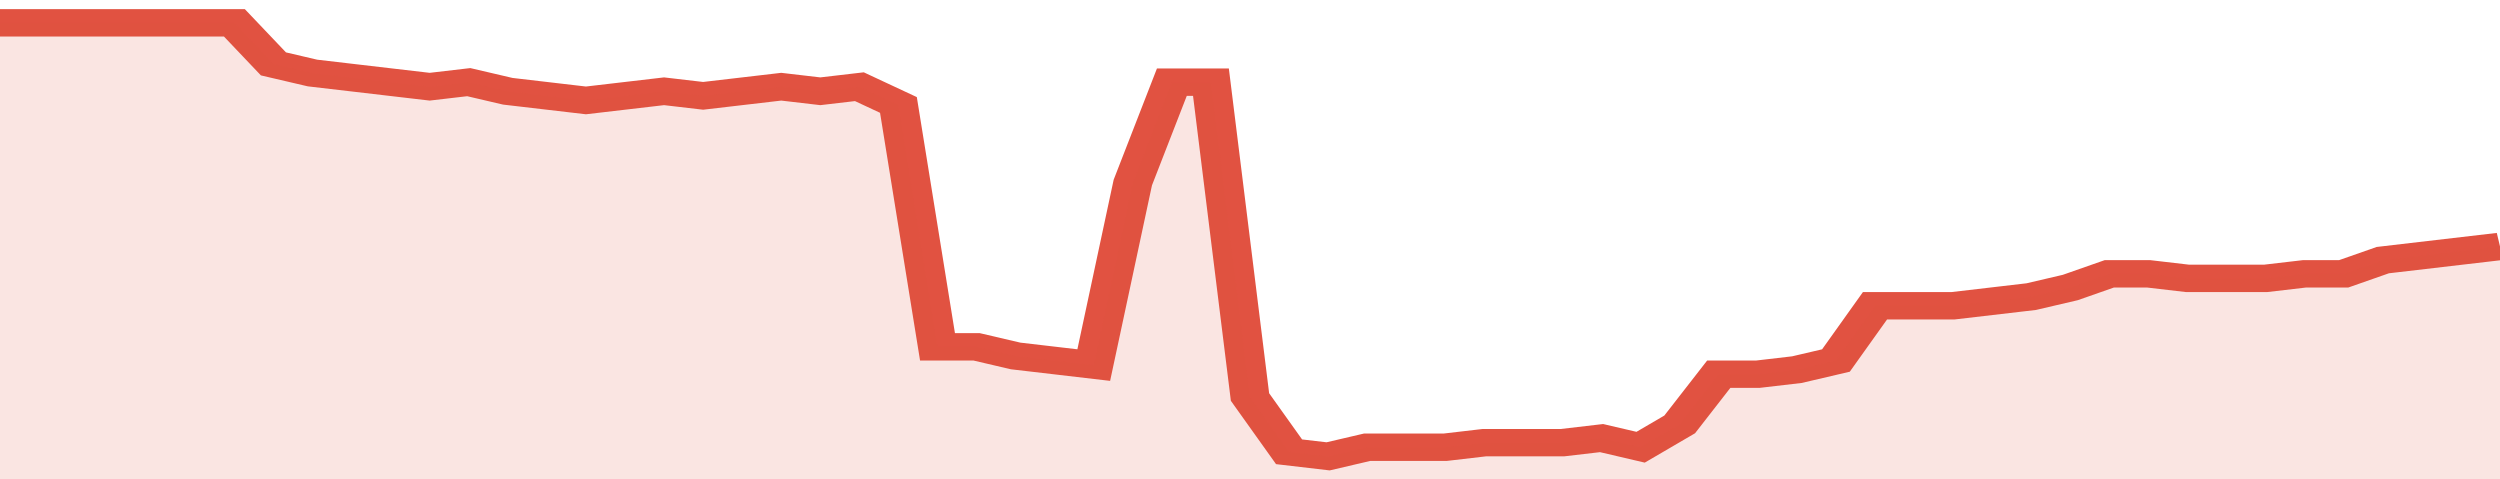
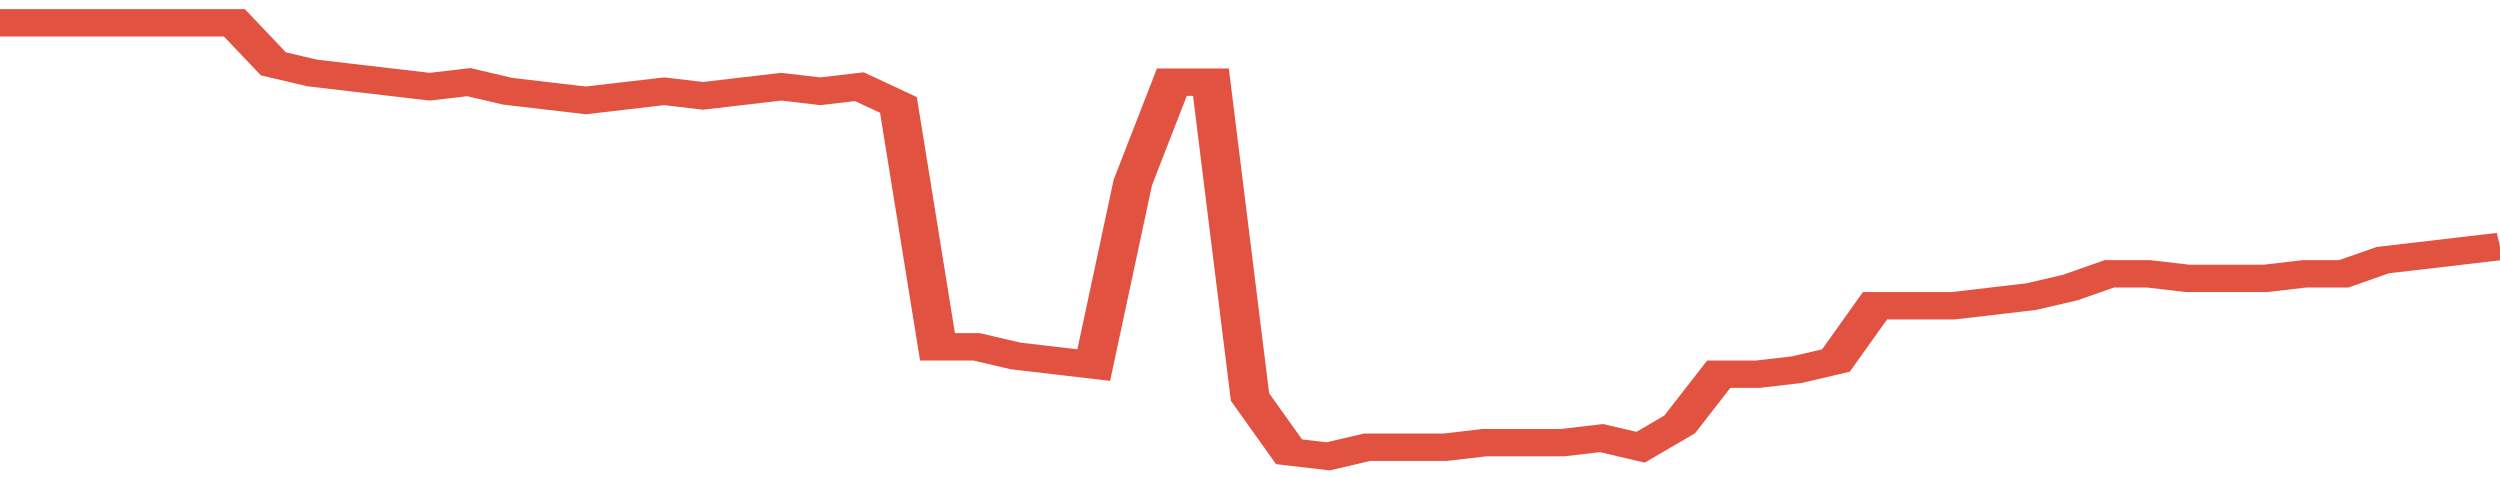
<svg xmlns="http://www.w3.org/2000/svg" viewBox="0 0 384 105" width="120" height="23" preserveAspectRatio="none">
  <polyline fill="none" stroke="#E15241" stroke-width="6" points="0, 5 6, 5 12, 5 18, 5 24, 5 30, 5 36, 5 42, 14 48, 16 54, 17 60, 18 66, 19 72, 18 78, 20 84, 21 90, 22 96, 21 102, 20 108, 21 114, 20 120, 19 126, 20 132, 19 138, 23 144, 76 150, 76 156, 78 162, 79 168, 80 174, 40 180, 18 186, 18 192, 87 198, 99 204, 100 210, 98 216, 98 222, 98 228, 97 234, 97 240, 97 246, 96 252, 98 258, 93 264, 82 270, 82 276, 81 282, 79 288, 67 294, 67 300, 67 306, 66 312, 65 318, 63 324, 60 330, 60 336, 61 342, 61 348, 61 354, 60 360, 60 366, 57 372, 56 378, 55 384, 54 384, 54 "> </polyline>
-   <polygon fill="#E15241" opacity="0.15" points="0, 105 0, 5 6, 5 12, 5 18, 5 24, 5 30, 5 36, 5 42, 14 48, 16 54, 17 60, 18 66, 19 72, 18 78, 20 84, 21 90, 22 96, 21 102, 20 108, 21 114, 20 120, 19 126, 20 132, 19 138, 23 144, 76 150, 76 156, 78 162, 79 168, 80 174, 40 180, 18 186, 18 192, 87 198, 99 204, 100 210, 98 216, 98 222, 98 228, 97 234, 97 240, 97 246, 96 252, 98 258, 93 264, 82 270, 82 276, 81 282, 79 288, 67 294, 67 300, 67 306, 66 312, 65 318, 63 324, 60 330, 60 336, 61 342, 61 348, 61 354, 60 360, 60 366, 57 372, 56 378, 55 384, 54 384, 105 " />
</svg>